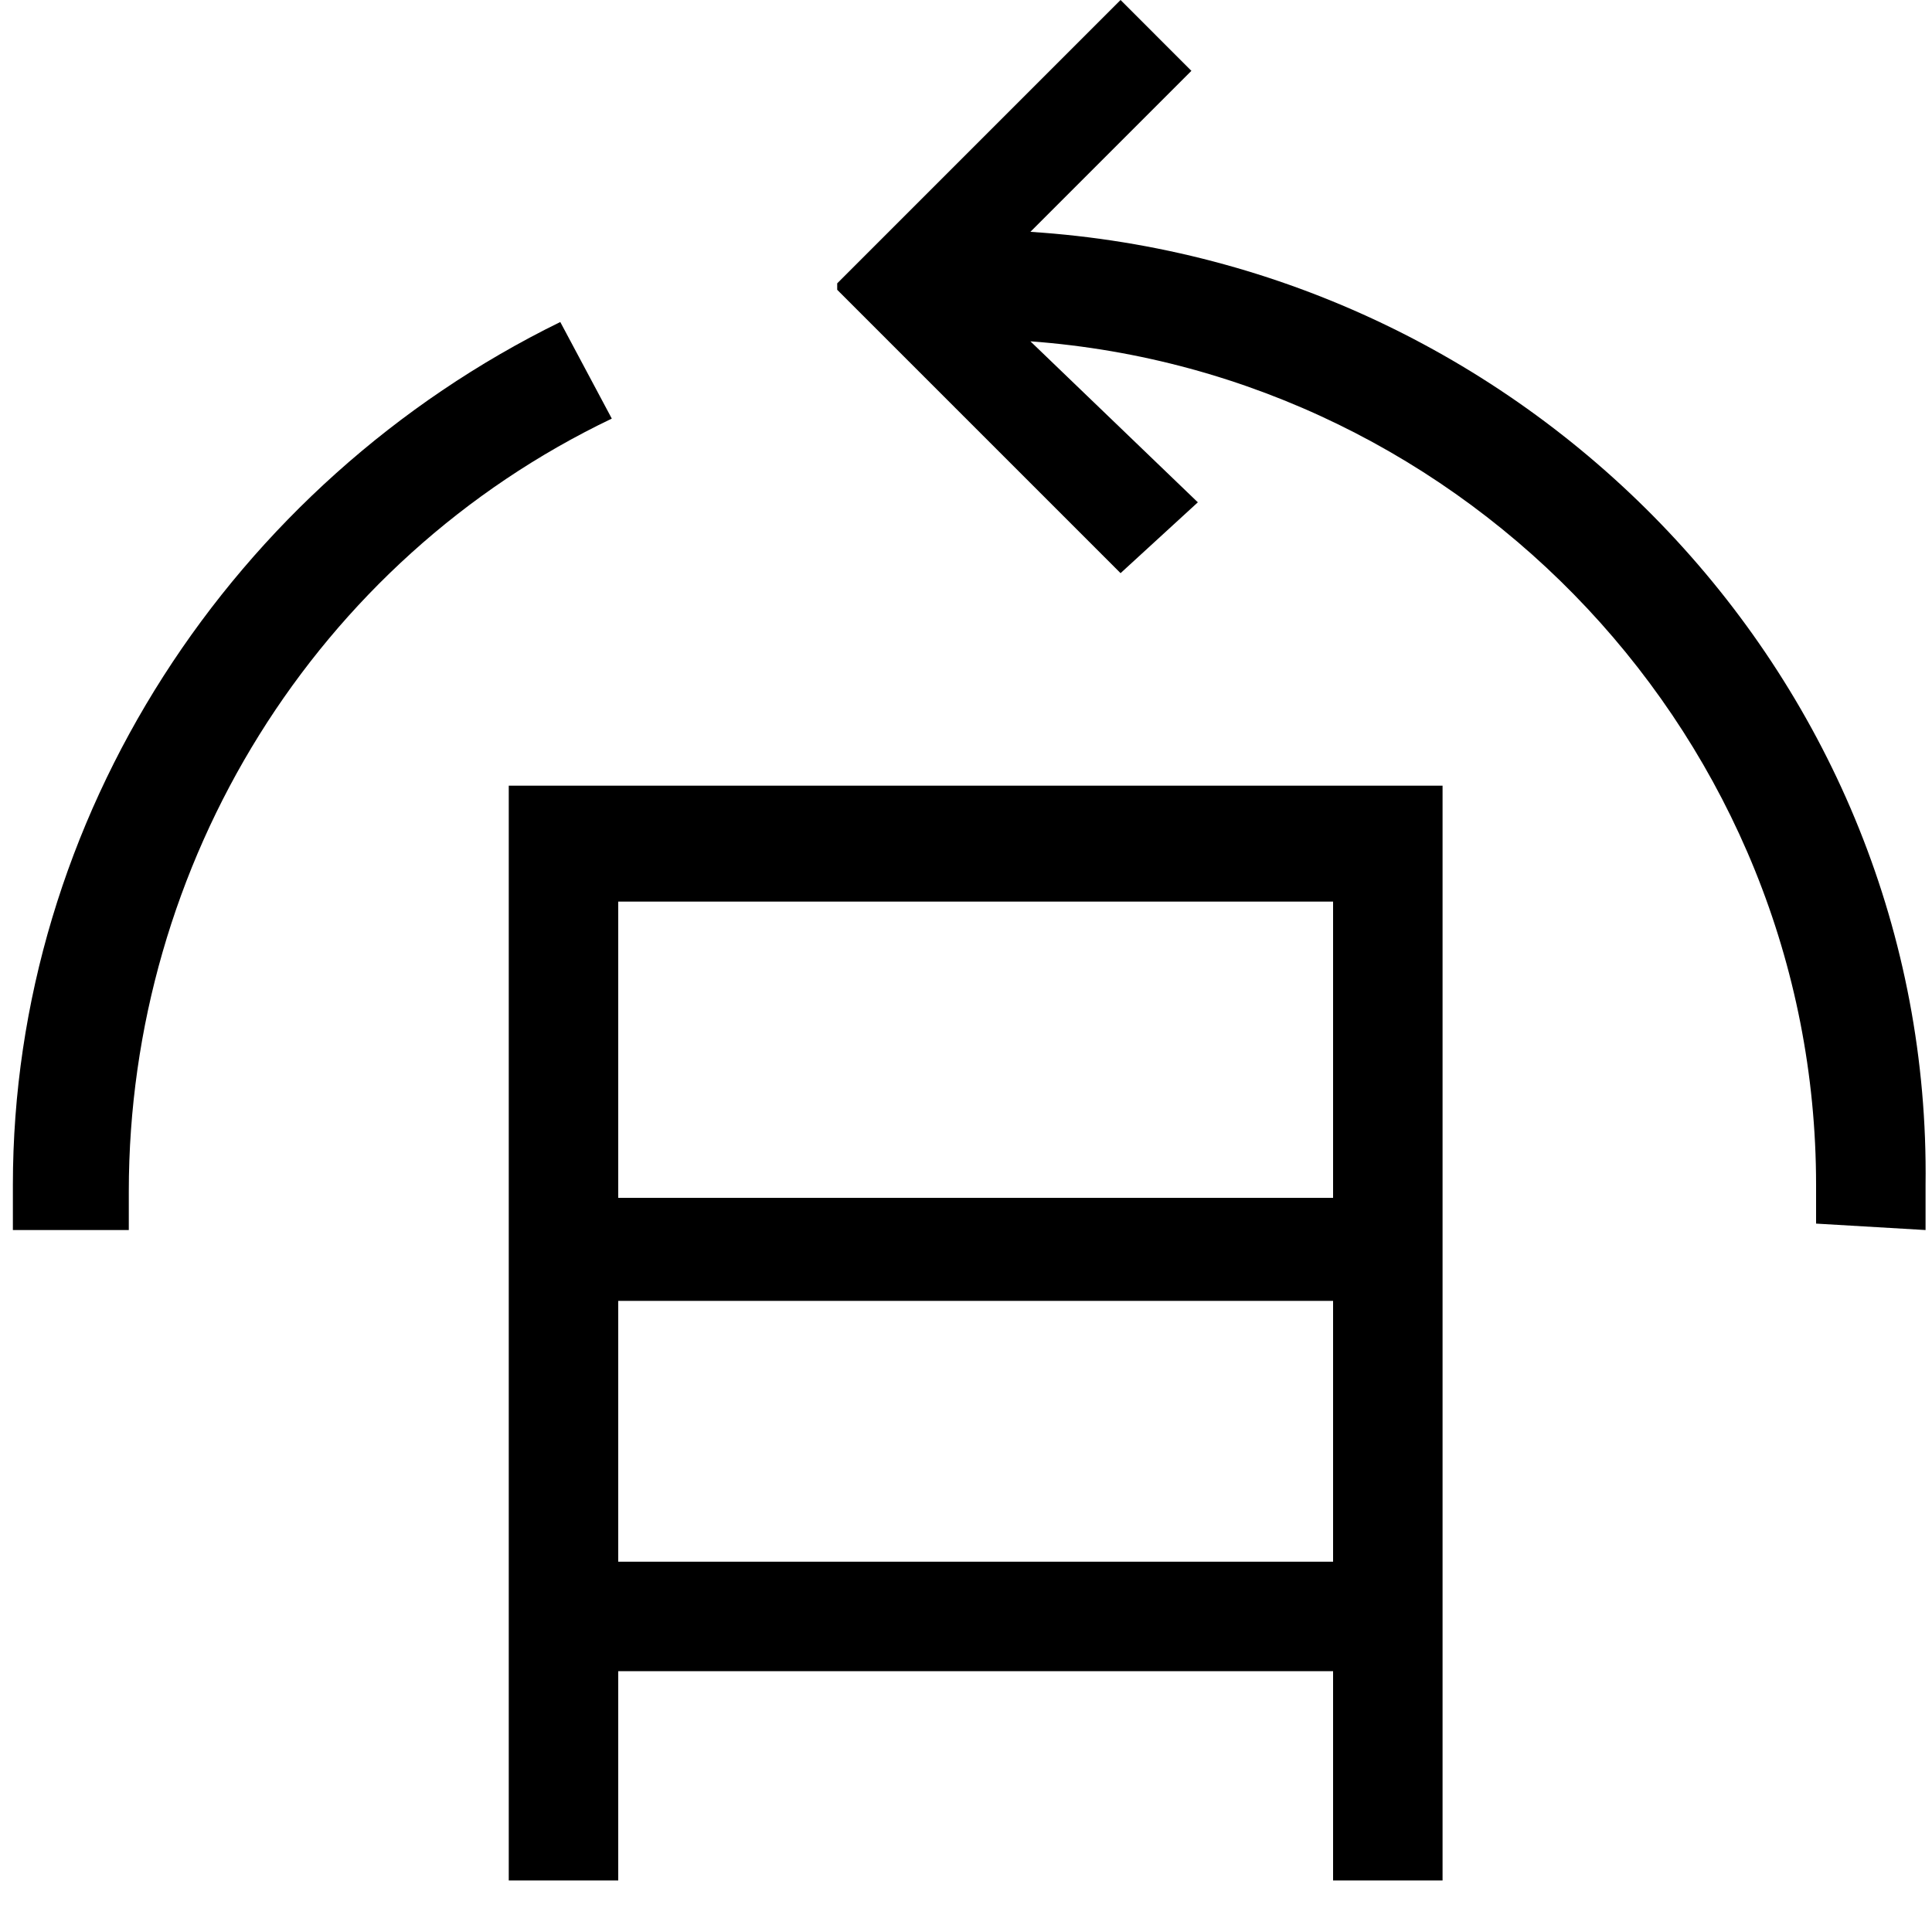
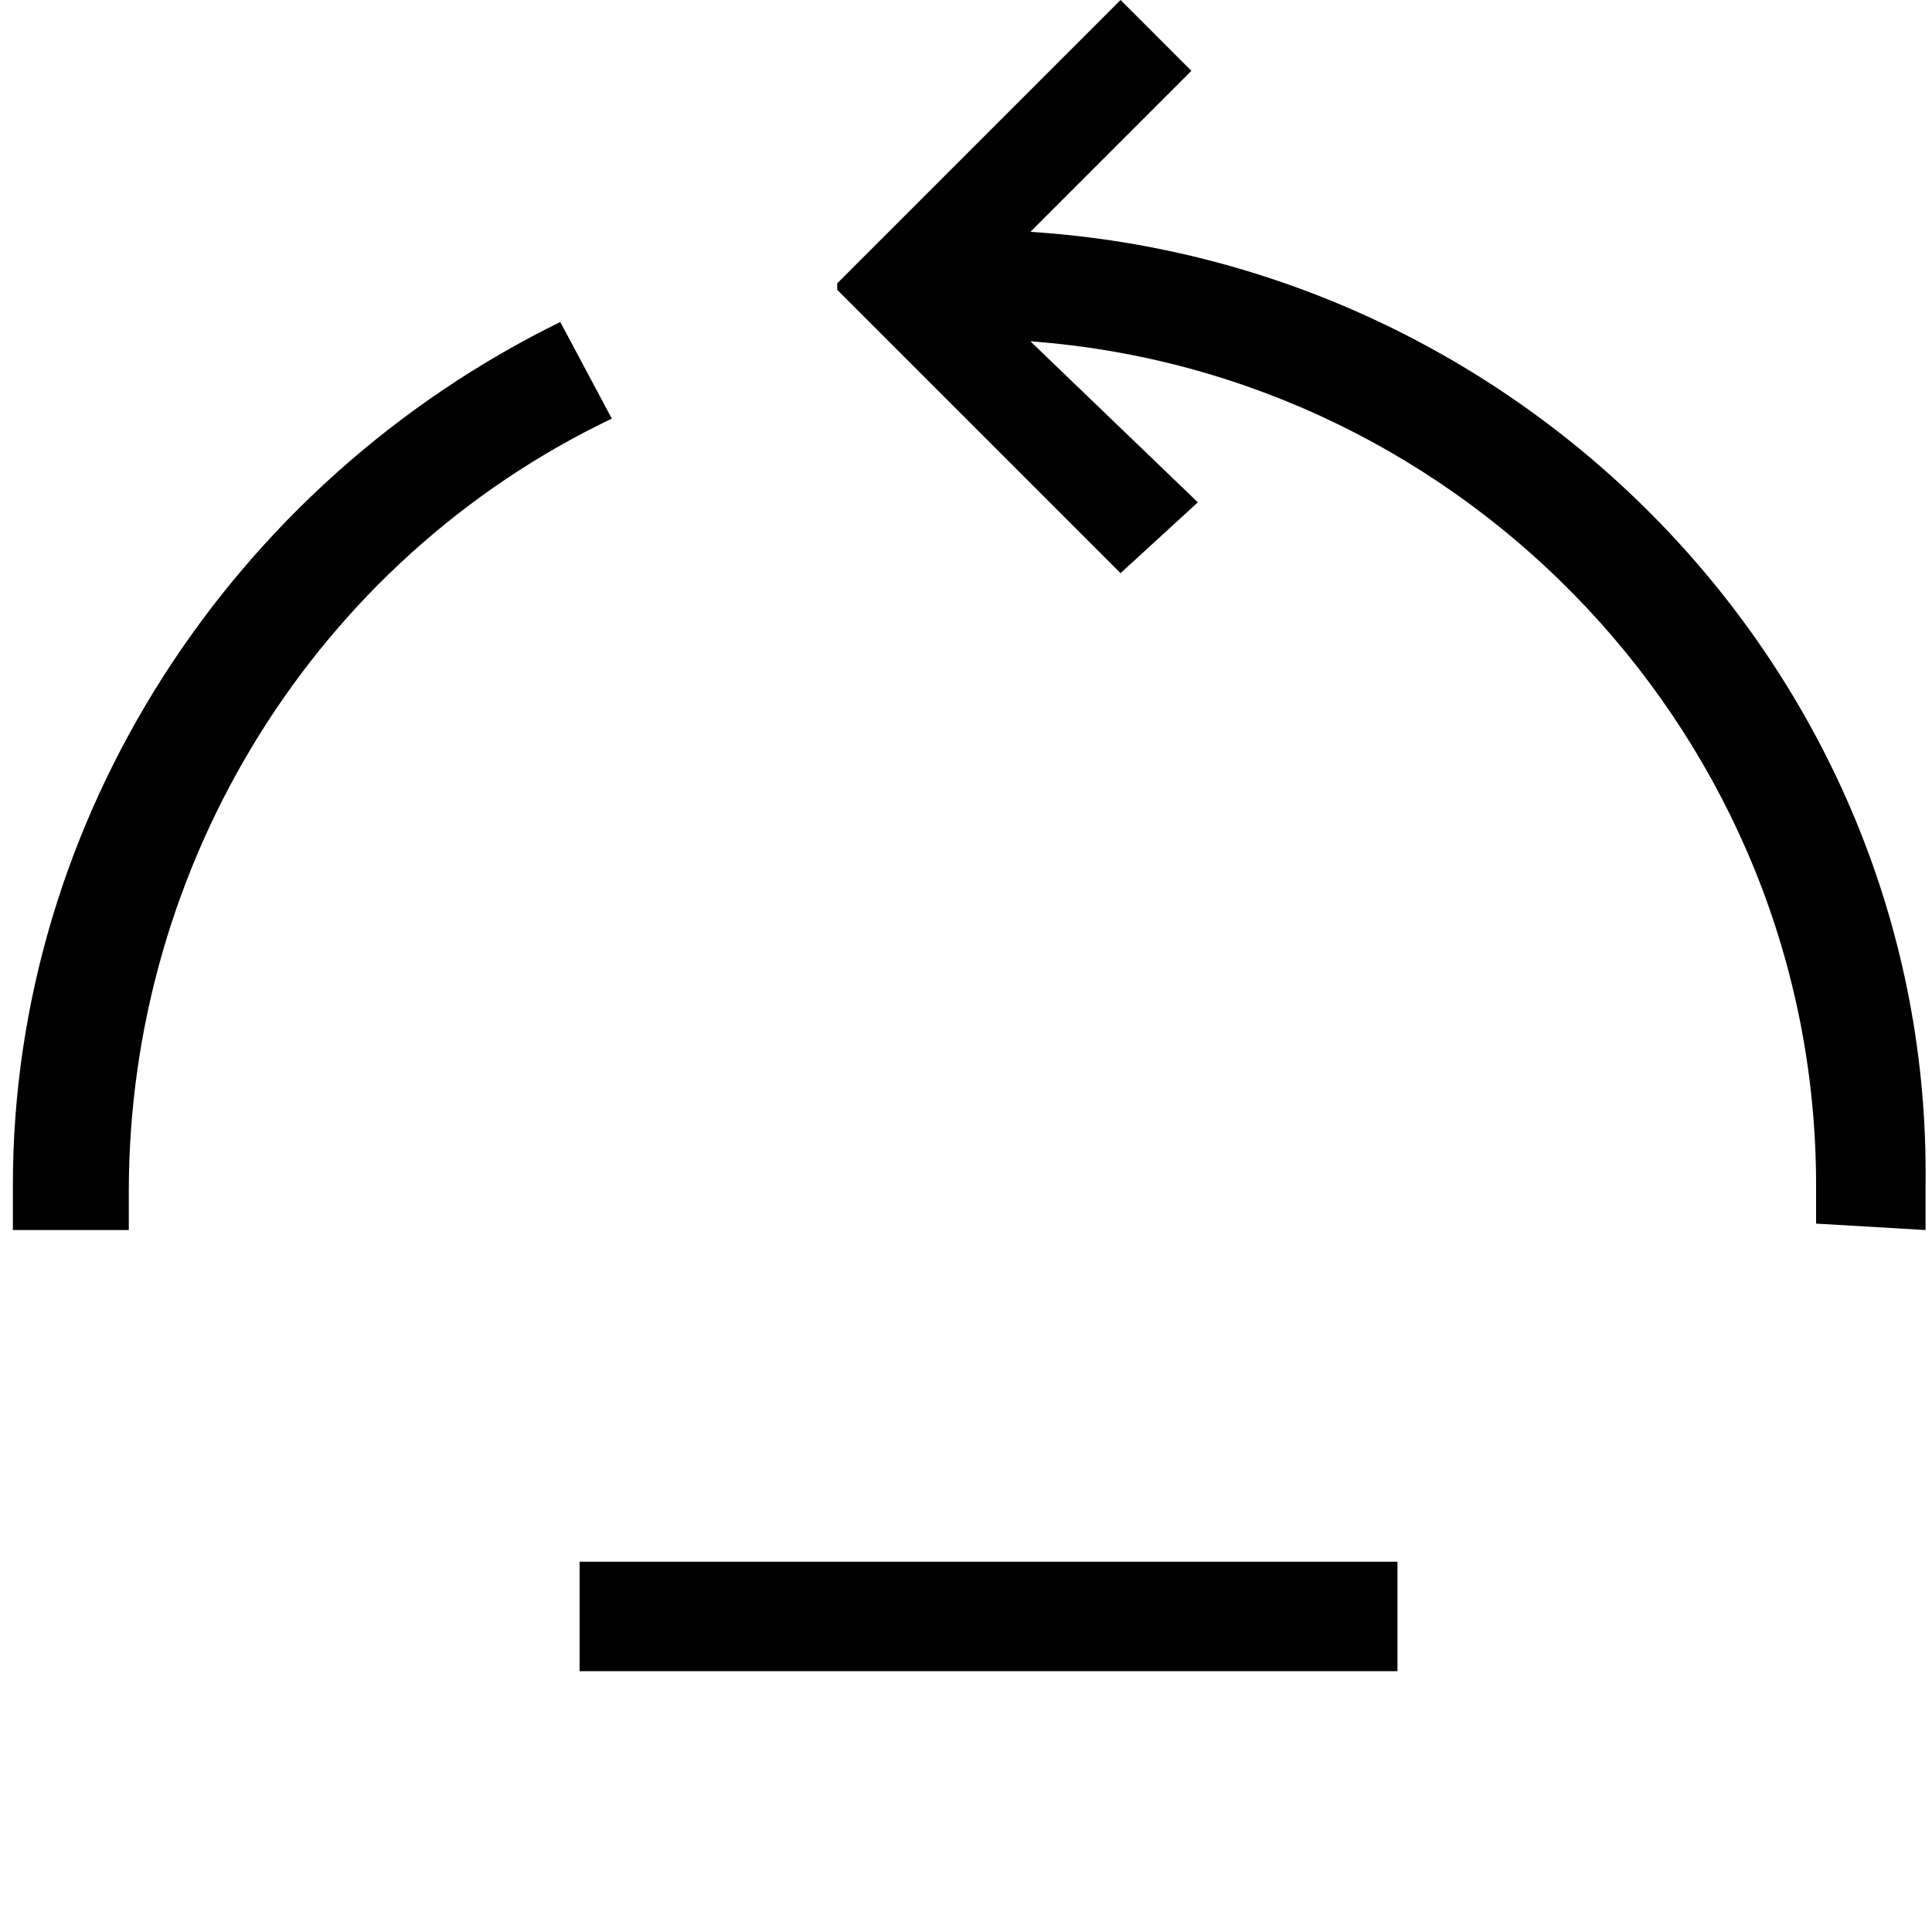
<svg xmlns="http://www.w3.org/2000/svg" version="1.1" id="Layer_1" x="0px" y="0px" viewBox="0 0 30 30" style="enable-background:new 0 0 30 30;" xml:space="preserve">
  <style type="text/css">
	.st0{fill:none;stroke:#000000;stroke-width:1.7;stroke-miterlimit:10;}
</style>
  <line class="st0" x1="9" y1="25.1" x2="21.7" y2="25.1" />
  <g>
-     <path d="M7.9,29.2h1.7v-9h11.1v9h1.7v-17H7.9V29.2z M20.7,14v4.6H9.6V14H20.7z" />
    <path d="M16,3.6l2.5-2.5L17.4,0l-4.1,4.1L13,4.4L13,4.5l0,0l0,0l4.3,4.3l0.1,0.1l1.2-1.1L16,5.3c6.8,0.5,12.2,6.2,12.2,13.1   c0,0.2,0,0.4,0,0.6l1.7,0.1c0-0.2,0-0.5,0-0.7C30,10.6,23.8,4.1,16,3.6z" />
    <path d="M9.5,6.5L8.7,5c-5.1,2.5-8.5,7.7-8.5,13.4c0,0.2,0,0.5,0,0.7L2,19.1c0-0.2,0-0.4,0-0.6C2,13.4,4.9,8.7,9.5,6.5z" />
  </g>
</svg>